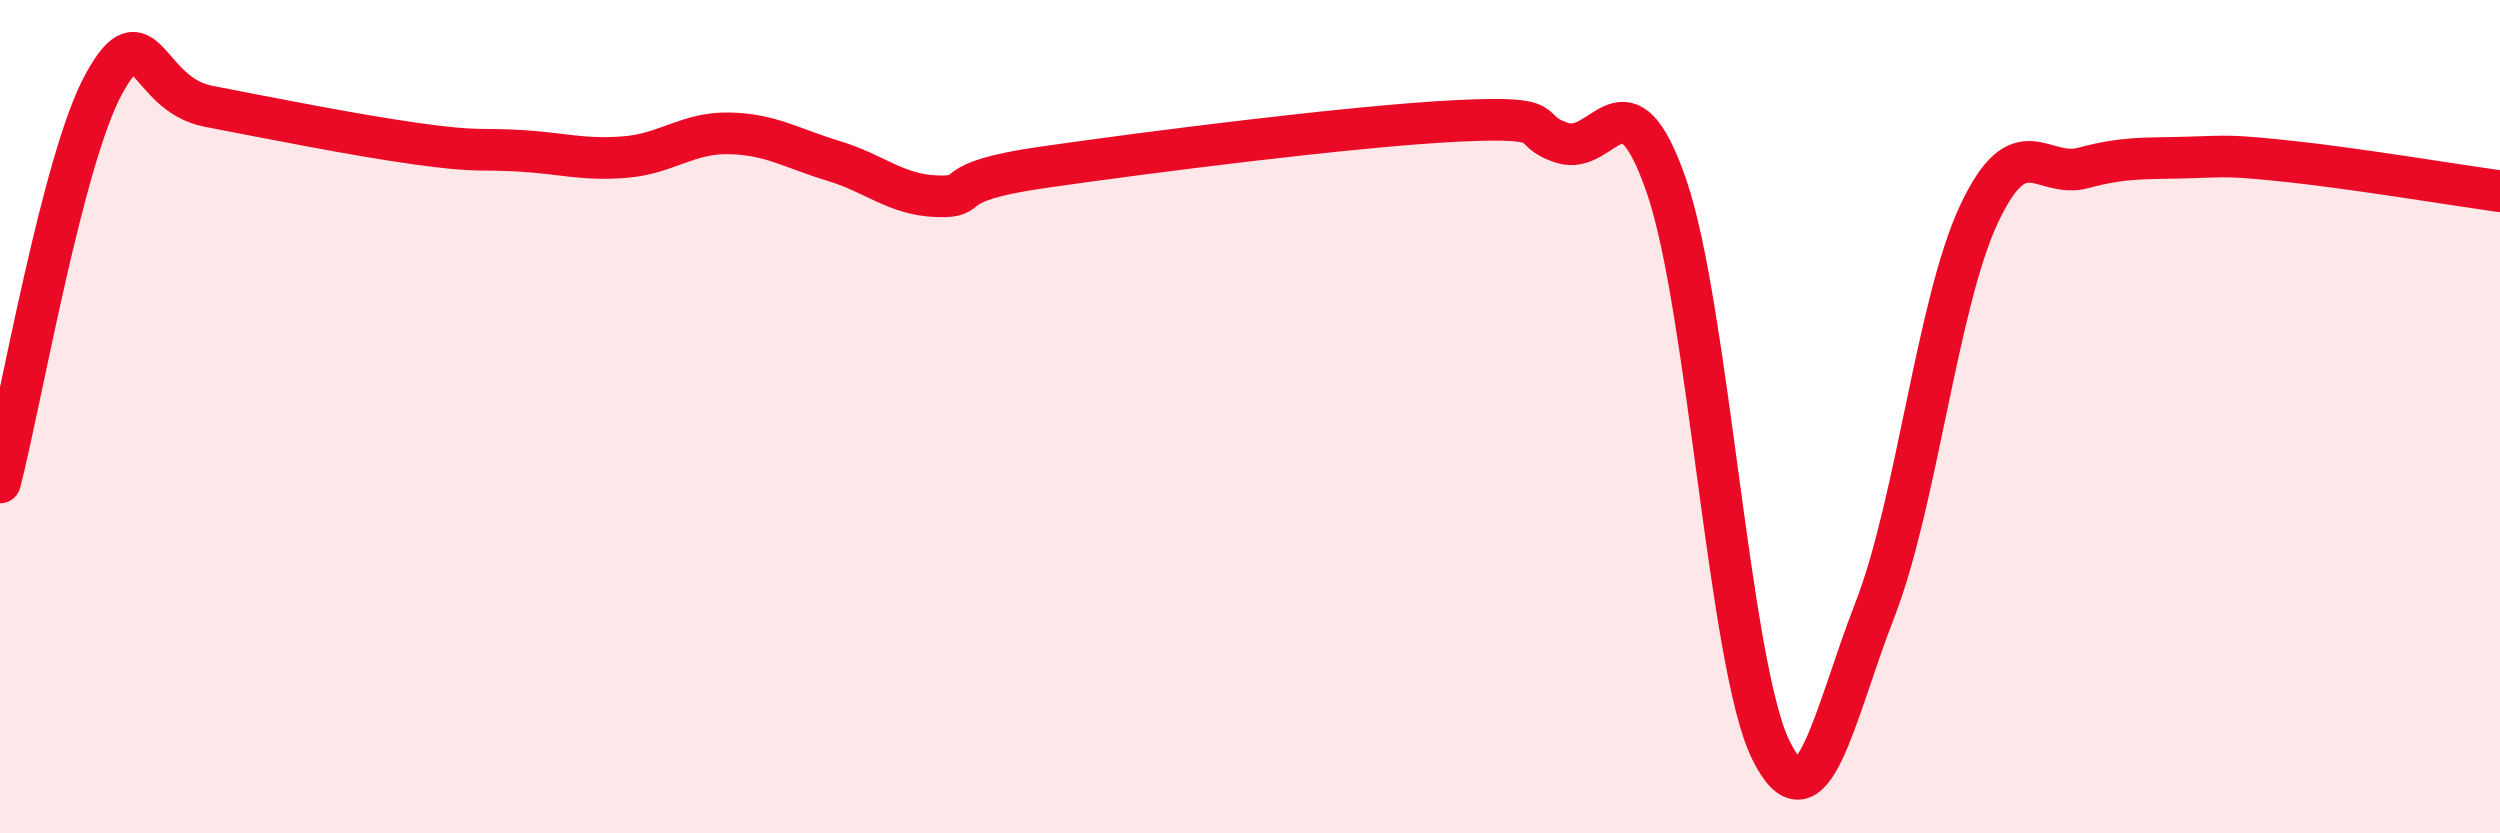
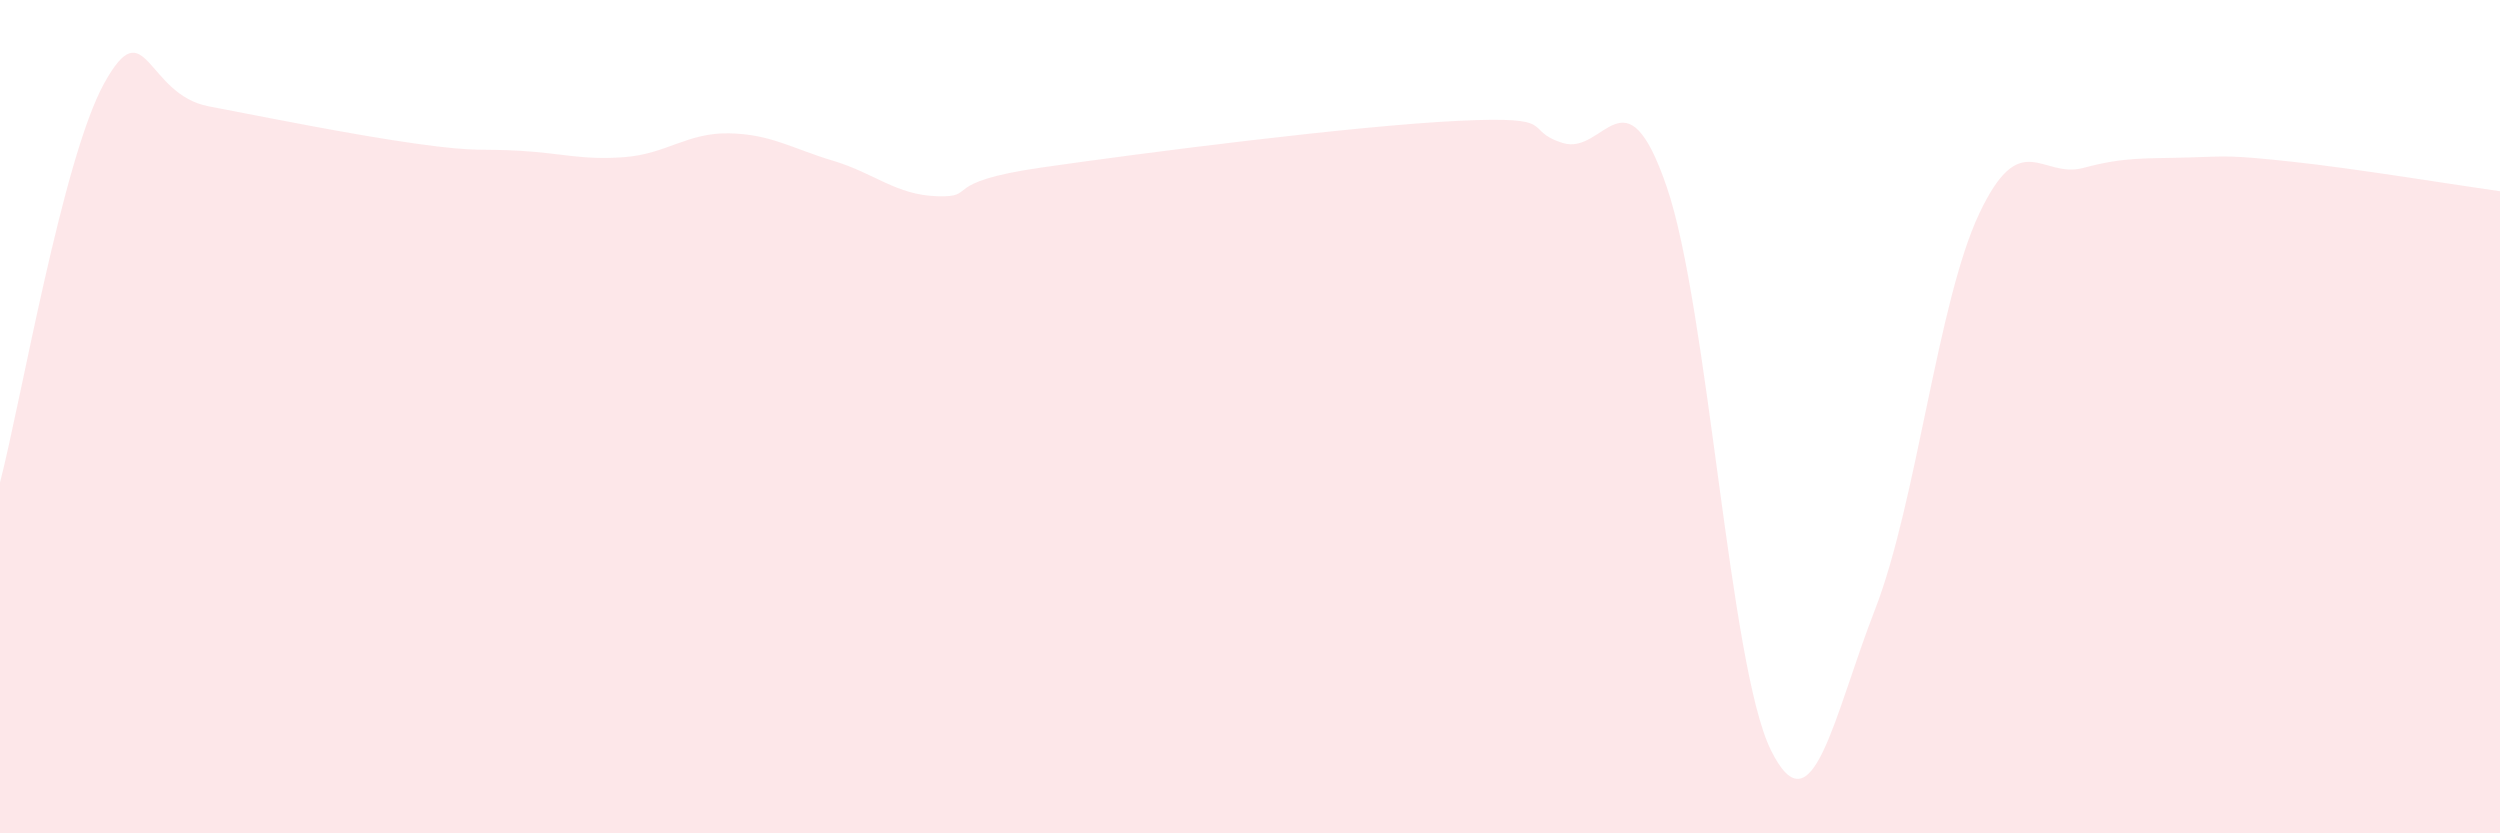
<svg xmlns="http://www.w3.org/2000/svg" width="60" height="20" viewBox="0 0 60 20">
  <path d="M 0,11.58 C 0.5,9.66 1.5,3.81 2.5,2 C 3.5,0.19 3.5,2.26 5,2.55 C 6.5,2.84 8.5,3.24 10,3.45 C 11.5,3.66 11.5,3.56 12.5,3.62 C 13.5,3.68 14,3.85 15,3.77 C 16,3.69 16.5,3.18 17.5,3.2 C 18.5,3.22 19,3.56 20,3.86 C 21,4.16 21.5,4.68 22.5,4.71 C 23.5,4.74 22.5,4.38 25,4.02 C 27.5,3.66 32.5,3.02 35,2.9 C 37.5,2.78 36.5,3.11 37.5,3.43 C 38.5,3.75 39,1.57 40,4.48 C 41,7.39 41.5,15.97 42.5,18 C 43.5,20.03 44,17.2 45,14.63 C 46,12.06 46.5,7.25 47.5,5.13 C 48.5,3.01 49,4.3 50,4.03 C 51,3.76 51.5,3.81 52.5,3.78 C 53.5,3.75 53.5,3.72 55,3.88 C 56.5,4.04 59,4.45 60,4.59L60 20L0 20Z" fill="#EB0A25" opacity="0.1" stroke-linecap="round" stroke-linejoin="round" />
-   <path d="M 0,11.58 C 0.5,9.66 1.5,3.81 2.5,2 C 3.5,0.19 3.5,2.26 5,2.55 C 6.5,2.84 8.5,3.24 10,3.45 C 11.5,3.66 11.5,3.56 12.5,3.62 C 13.5,3.68 14,3.85 15,3.77 C 16,3.69 16.5,3.18 17.5,3.2 C 18.5,3.22 19,3.56 20,3.86 C 21,4.16 21.5,4.68 22.5,4.71 C 23.5,4.74 22.5,4.38 25,4.02 C 27.5,3.66 32.5,3.02 35,2.9 C 37.5,2.78 36.5,3.11 37.5,3.43 C 38.5,3.75 39,1.57 40,4.48 C 41,7.39 41.5,15.97 42.5,18 C 43.5,20.03 44,17.2 45,14.63 C 46,12.06 46.5,7.25 47.5,5.13 C 48.5,3.01 49,4.3 50,4.03 C 51,3.76 51.5,3.81 52.5,3.78 C 53.5,3.75 53.5,3.72 55,3.88 C 56.5,4.04 59,4.45 60,4.59" stroke="#EB0A25" stroke-width="1" fill="none" stroke-linecap="round" stroke-linejoin="round" />
</svg>